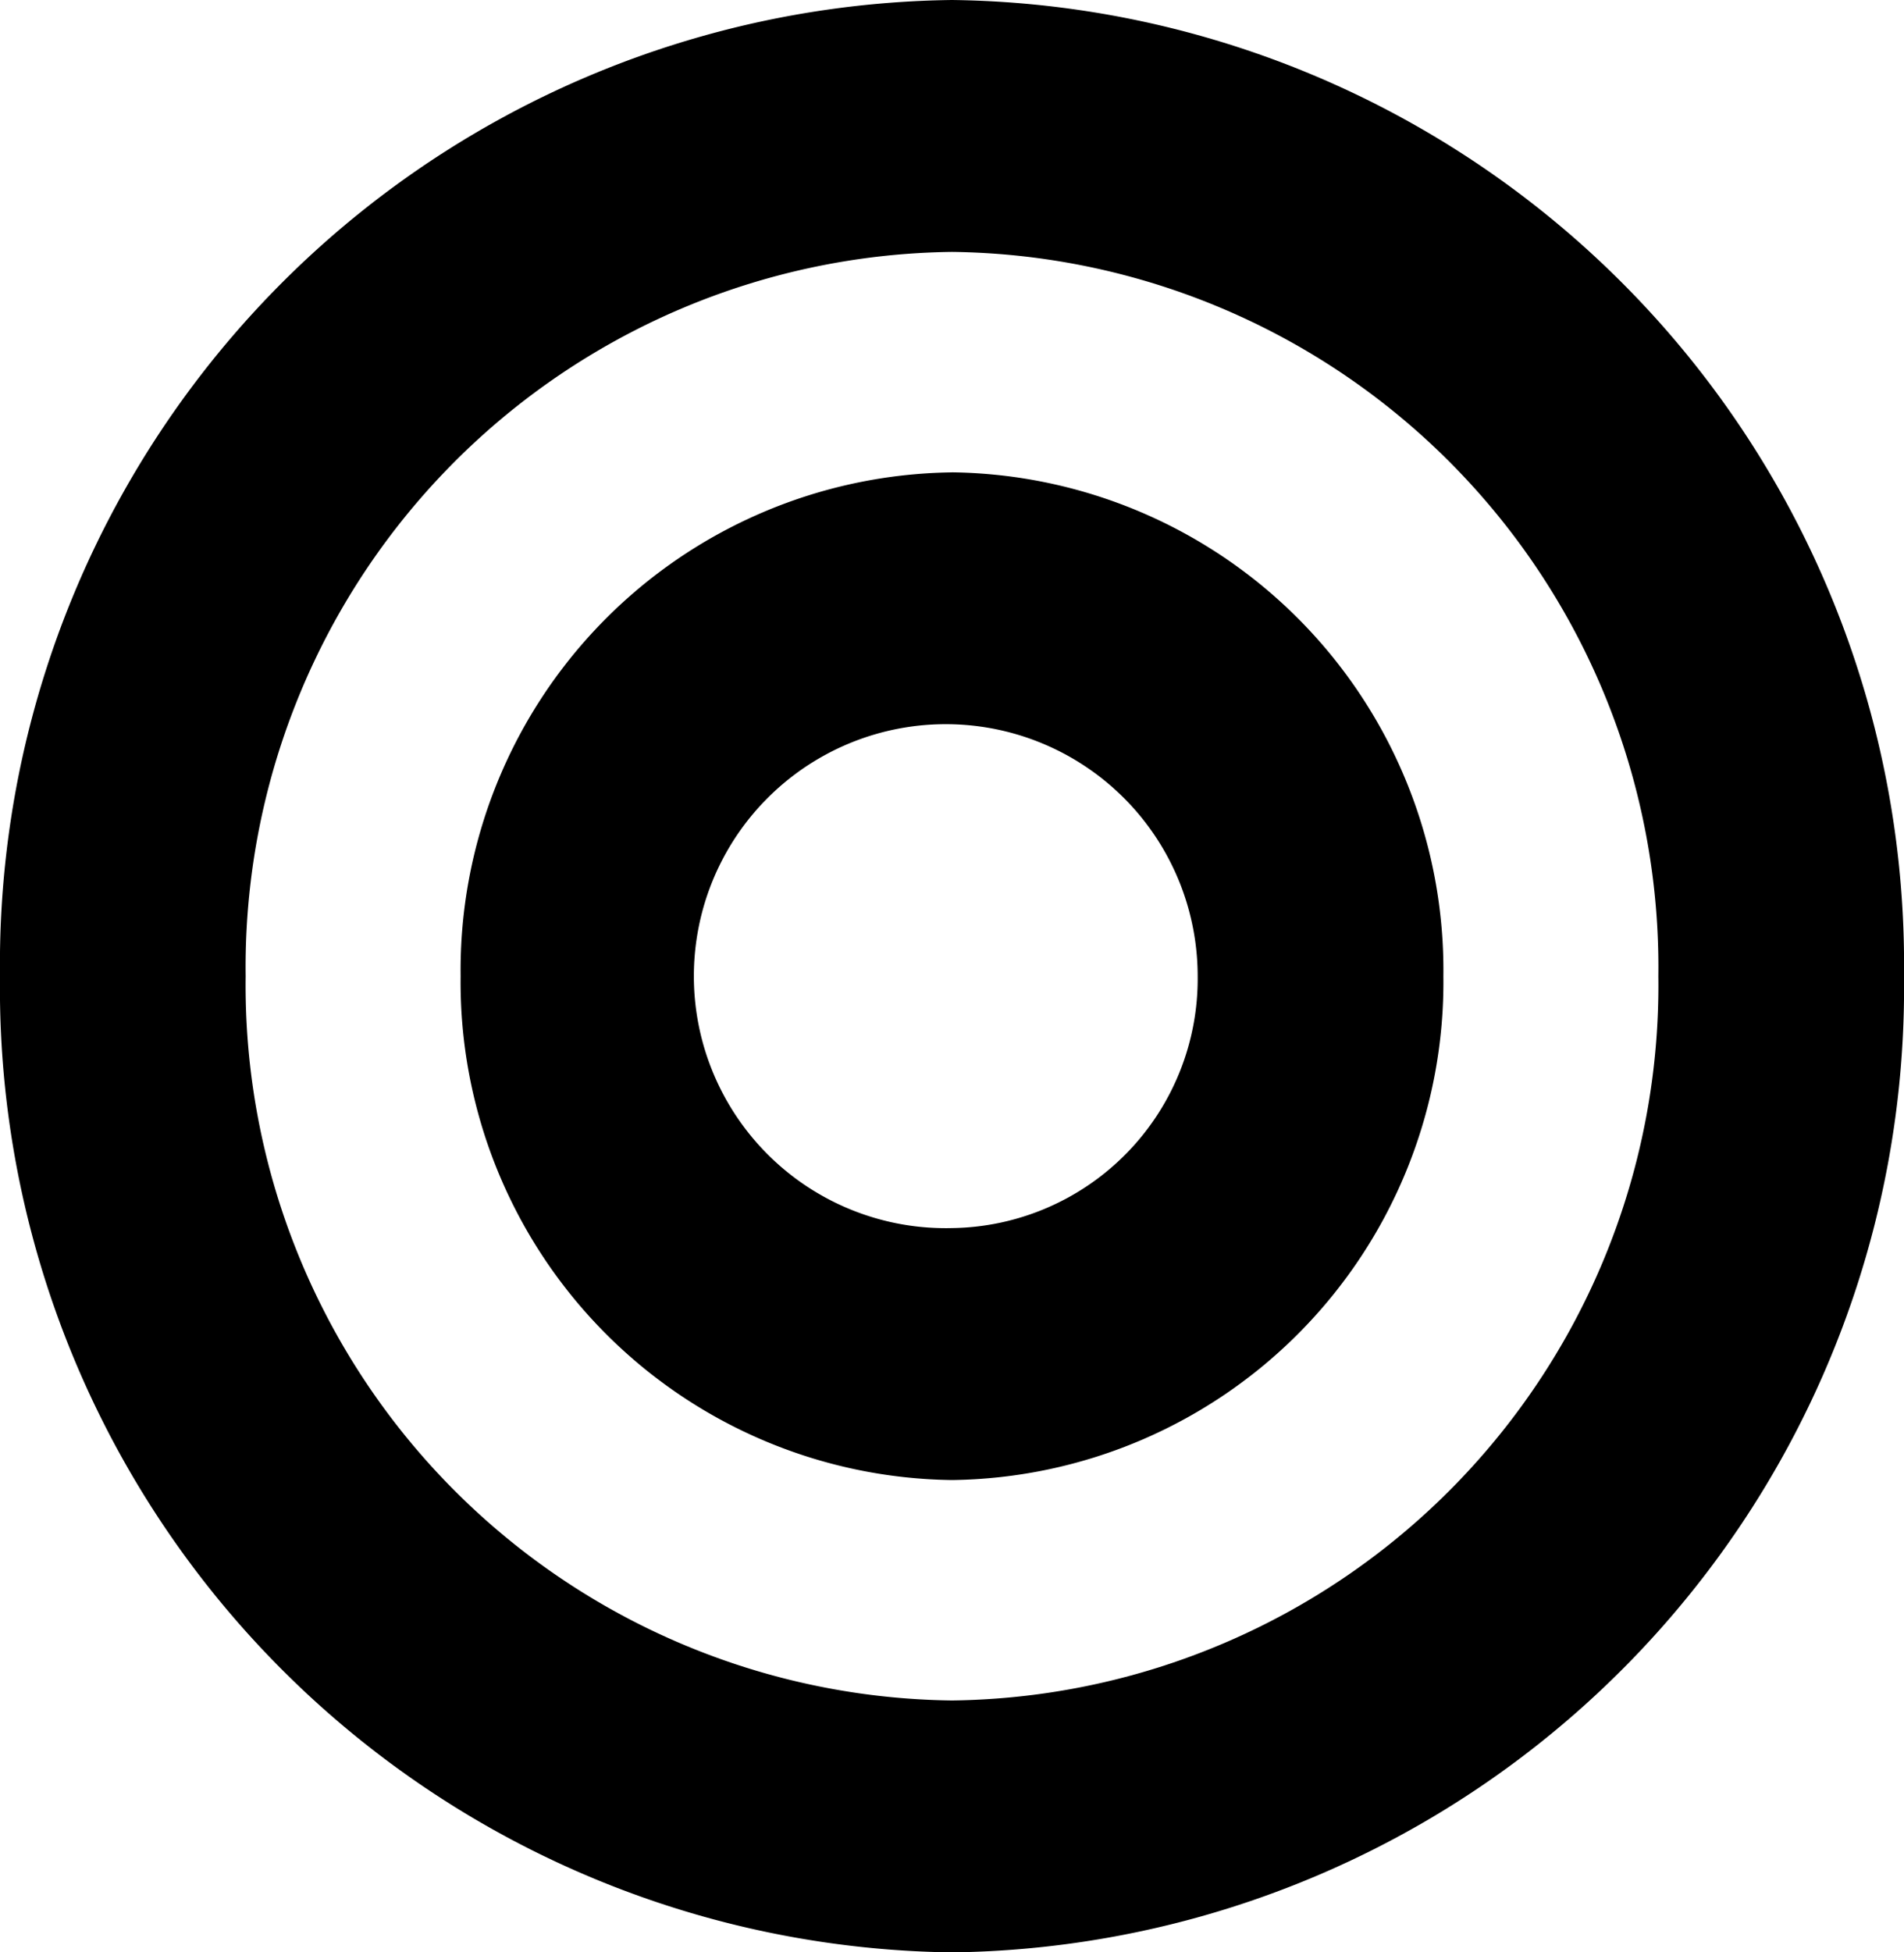
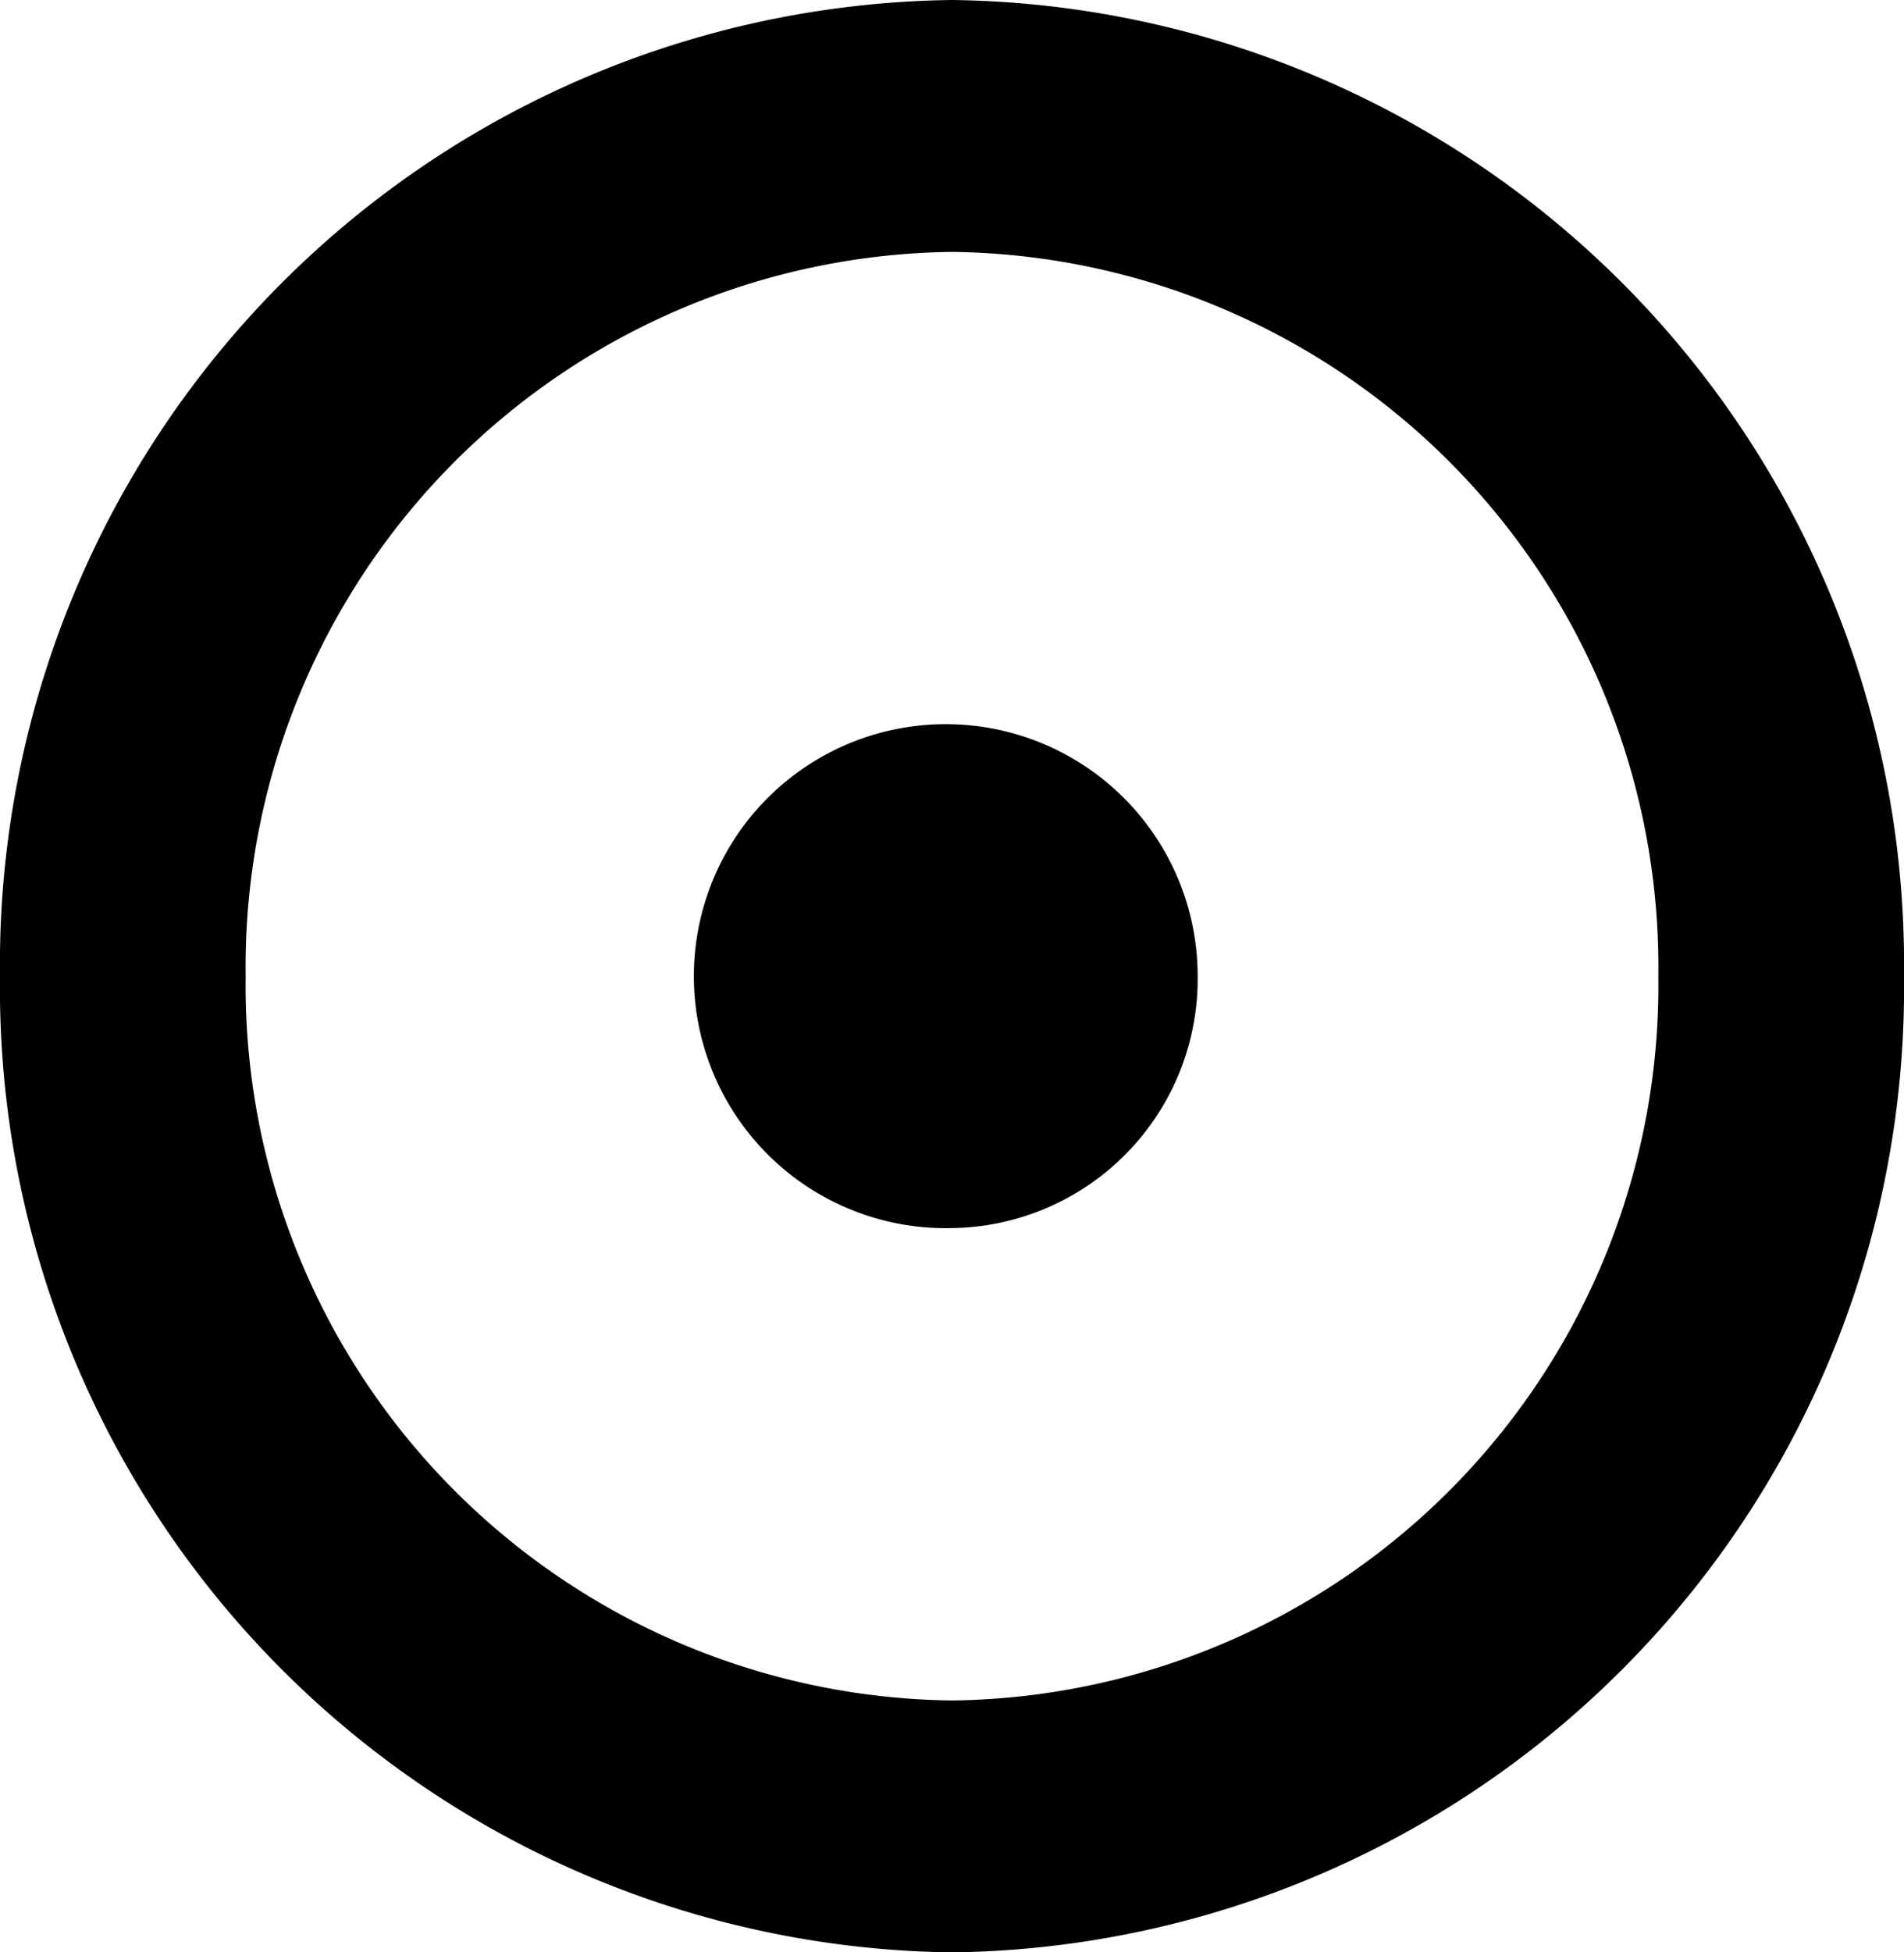
<svg xmlns="http://www.w3.org/2000/svg" width="40" height="41" viewBox="0 0 40 41">
-   <path id="Path_5" data-name="Path 5" d="M20,0A20.254,20.254,0,0,0,0,20.5,20.254,20.254,0,0,0,20,41,20.254,20.254,0,0,0,40,20.5,20.254,20.254,0,0,0,20,0Zm0,35.71A15.019,15.019,0,0,1,5.161,20.5,15.019,15.019,0,0,1,20,5.29,15.019,15.019,0,0,1,34.839,20.5,15.019,15.019,0,0,1,20,35.71Zm0-25.79A10.454,10.454,0,0,0,9.677,20.5,10.454,10.454,0,0,0,20,31.081,10.454,10.454,0,0,0,30.323,20.5,10.454,10.454,0,0,0,20,9.919ZM20,25.79a5.292,5.292,0,1,1,5.161-5.29A5.233,5.233,0,0,1,20,25.79Z" />
+   <path id="Path_5" data-name="Path 5" d="M20,0A20.254,20.254,0,0,0,0,20.5,20.254,20.254,0,0,0,20,41,20.254,20.254,0,0,0,40,20.5,20.254,20.254,0,0,0,20,0Zm0,35.71A15.019,15.019,0,0,1,5.161,20.5,15.019,15.019,0,0,1,20,5.29,15.019,15.019,0,0,1,34.839,20.5,15.019,15.019,0,0,1,20,35.71Zm0-25.79ZM20,25.79a5.292,5.292,0,1,1,5.161-5.29A5.233,5.233,0,0,1,20,25.79Z" />
</svg>